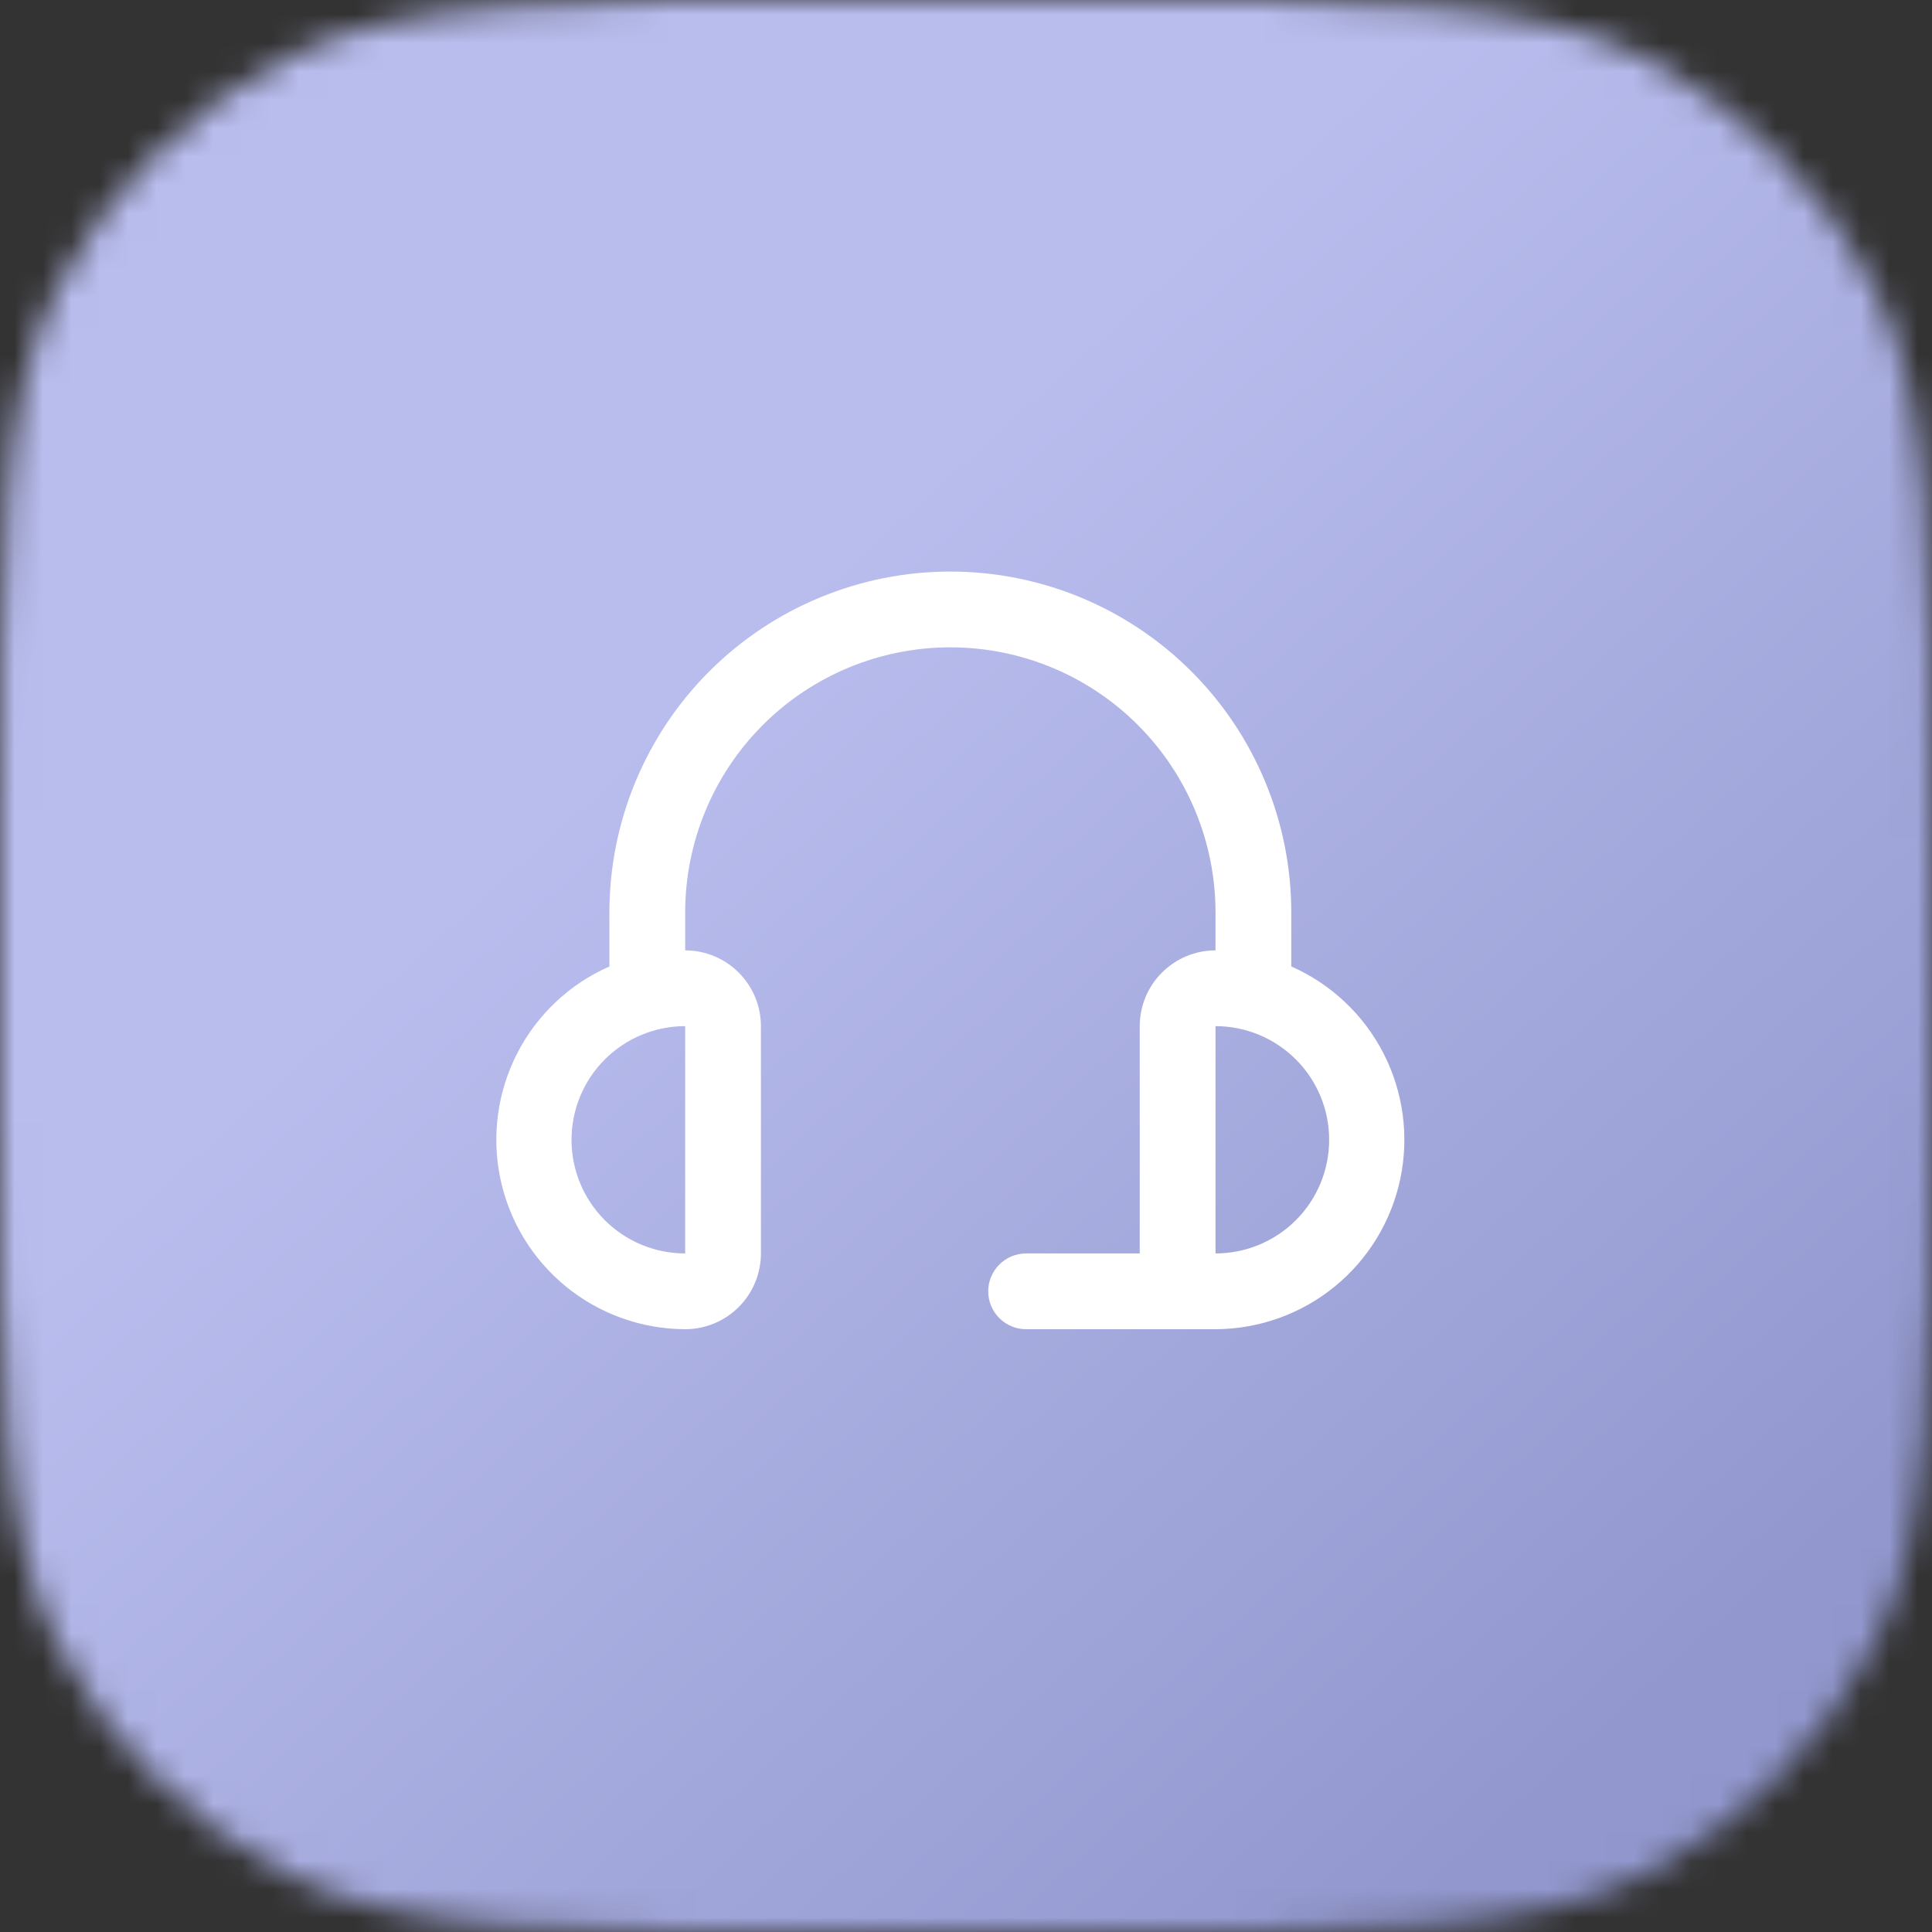
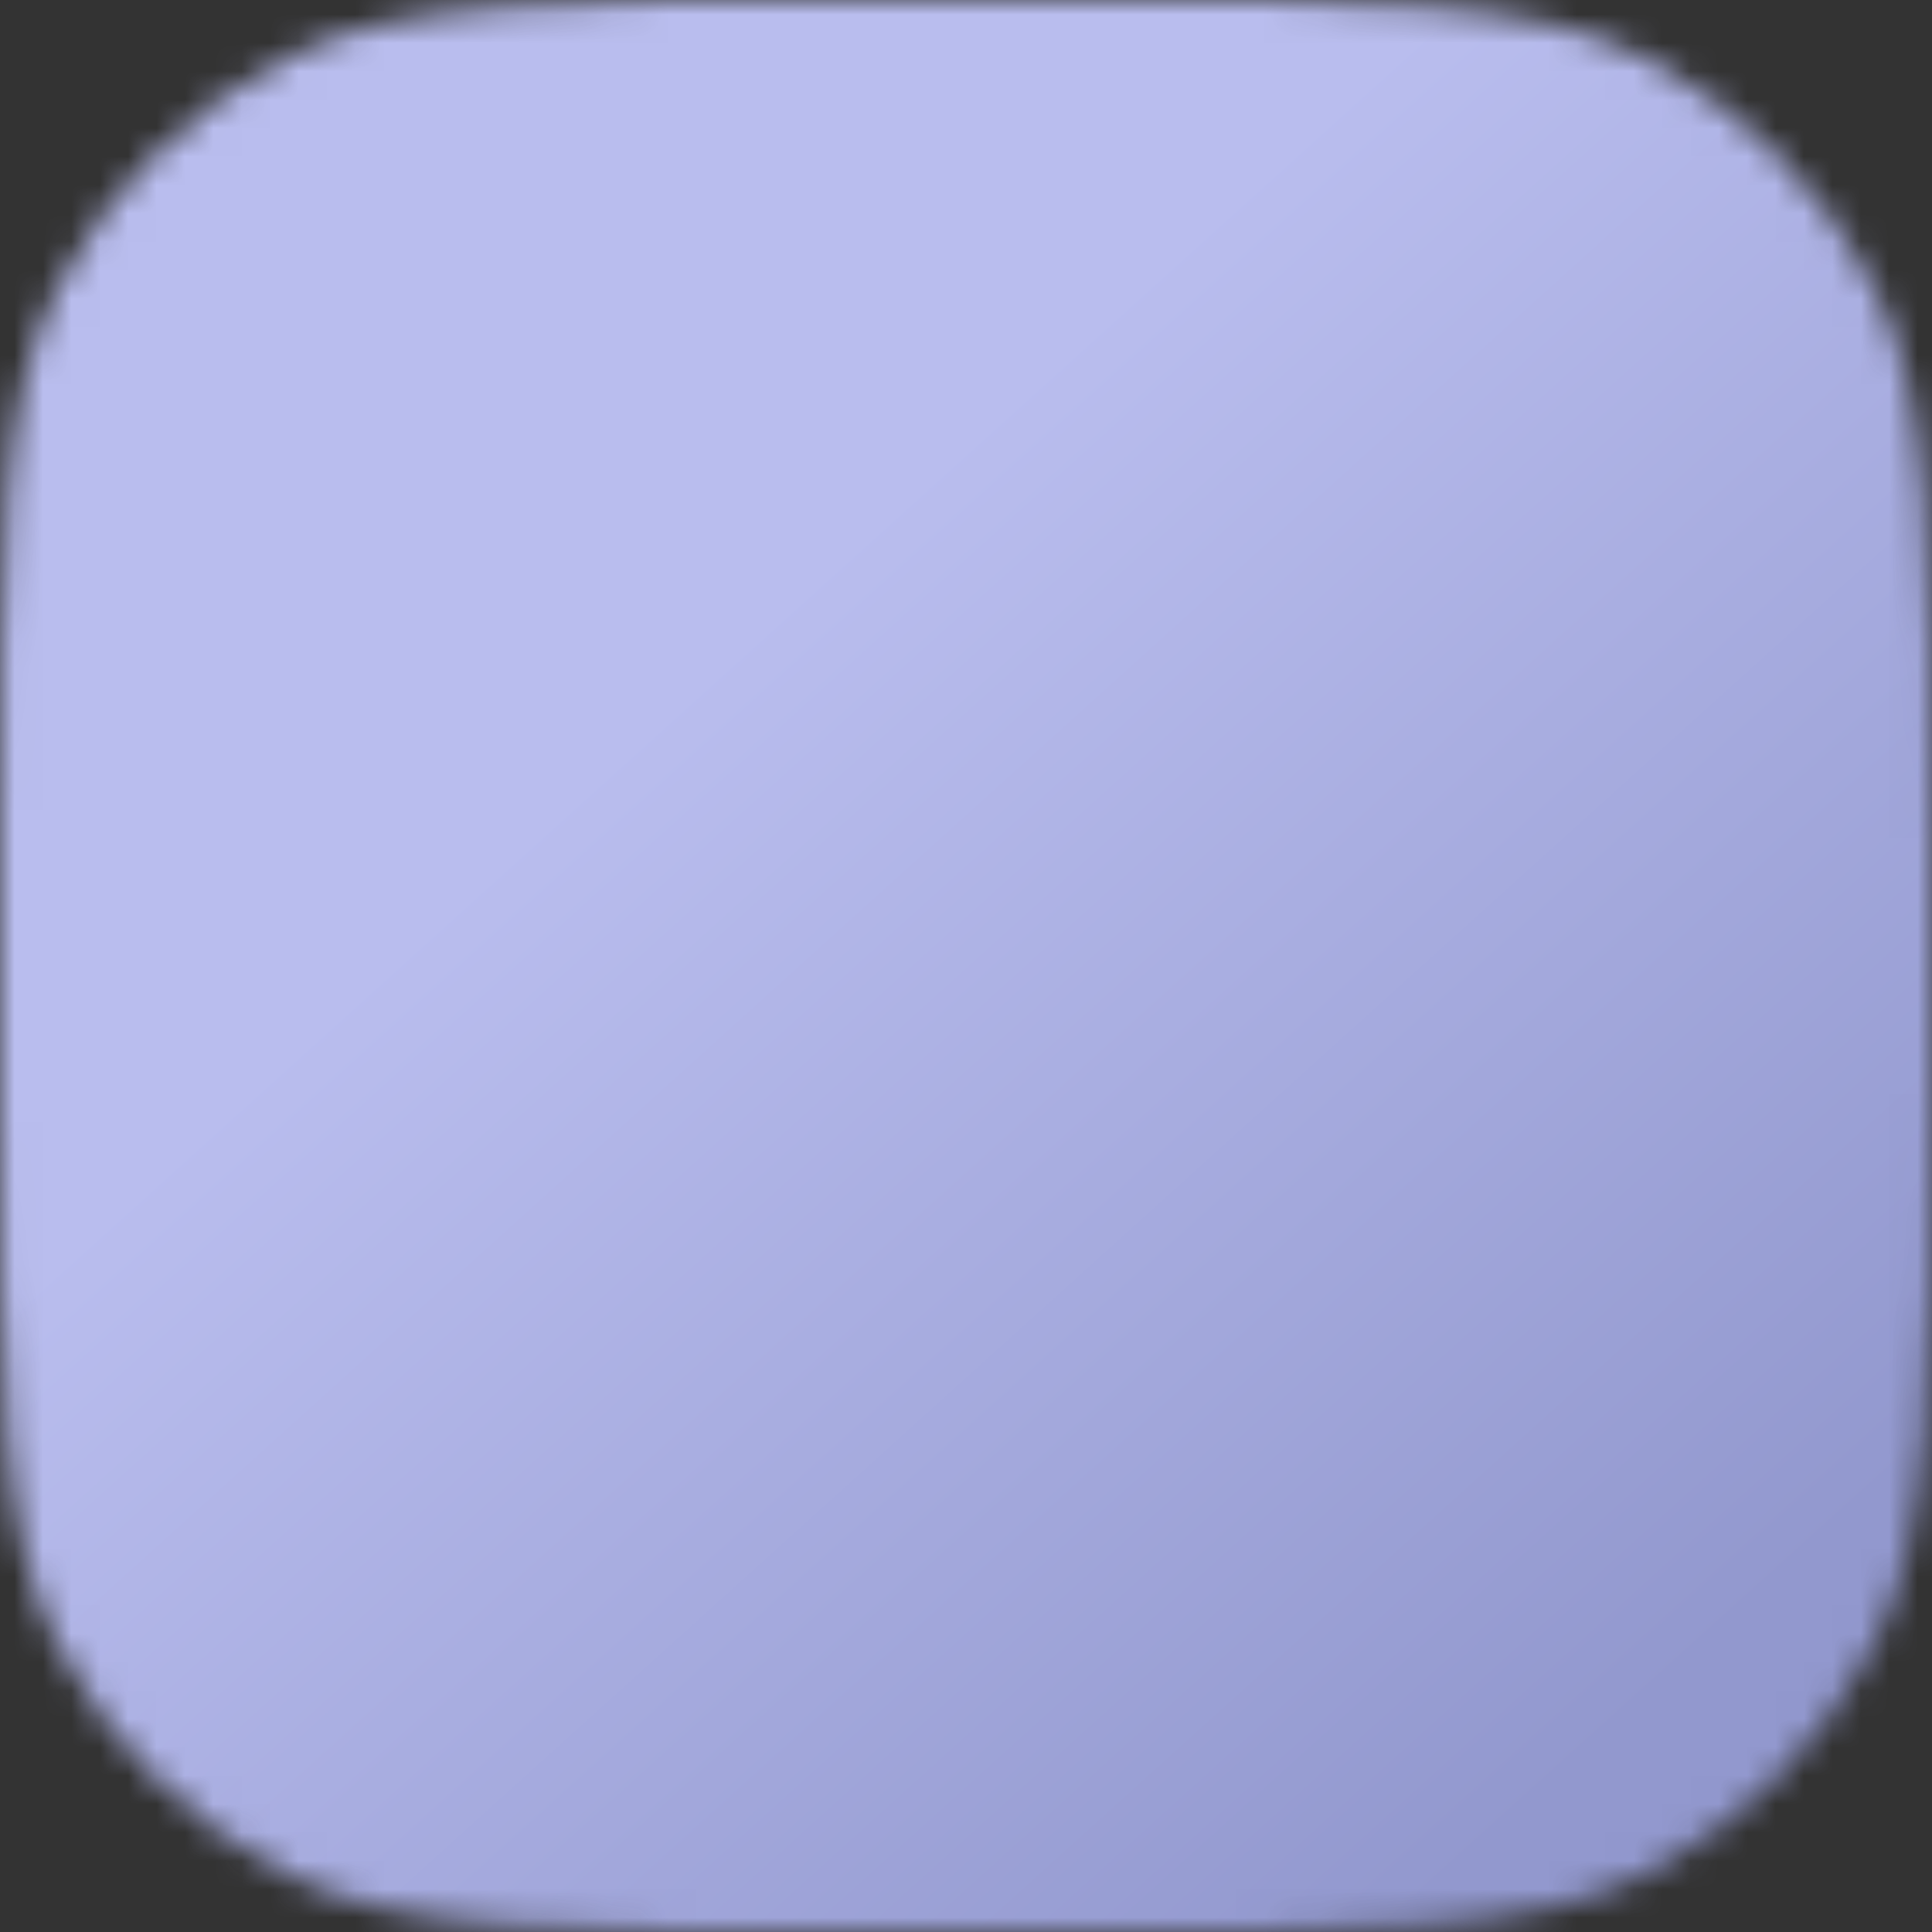
<svg xmlns="http://www.w3.org/2000/svg" width="68" height="68" viewBox="0 0 68 68" fill="none">
  <rect x="0" y="0" width="68" height="68" fill="#333333" stroke="none" />
  <g clip-path="url(#clip0_174_814)">
    <mask id="mask0_174_814" style="mask-type:alpha" maskUnits="userSpaceOnUse" x="0" y="0" width="68" height="68">
      <path d="M0 29.673C0 19.286 0 14.093 2.021 10.126C3.799 6.636 6.636 3.799 10.126 2.021C14.093 0 19.286 0 29.673 0H38.327C48.714 0 53.907 0 57.874 2.021C61.364 3.799 64.201 6.636 65.979 10.126C68 14.093 68 19.286 68 29.673V38.327C68 48.714 68 53.907 65.979 57.874C64.201 61.364 61.364 64.201 57.874 65.979C53.907 68 48.714 68 38.327 68H29.673C19.286 68 14.093 68 10.126 65.979C6.636 64.201 3.799 61.364 2.021 57.874C0 53.907 0 48.714 0 38.327V29.673Z" fill="#0097FD" />
    </mask>
    <g mask="url(#mask0_174_814)">
      <rect width="68" height="68" fill="url(#paint0_linear_174_814)" />
      <g clip-path="url(#clip1_174_814)">
-         <path d="M45.449 34.016V32.117C45.449 28.935 44.184 25.882 41.934 23.632C39.684 21.381 36.631 20.117 33.449 20.117C30.266 20.117 27.214 21.381 24.963 23.632C22.713 25.882 21.449 28.935 21.449 32.117V34.016C20.05 34.632 18.906 35.709 18.207 37.068C17.508 38.427 17.297 39.984 17.61 41.48C17.922 42.976 18.739 44.319 19.923 45.285C21.107 46.25 22.587 46.779 24.116 46.784C24.823 46.784 25.501 46.503 26.001 46.003C26.501 45.503 26.782 44.824 26.782 44.117V36.117C26.782 35.41 26.501 34.732 26.001 34.232C25.501 33.731 24.823 33.45 24.116 33.45V32.117C24.116 29.642 25.099 27.268 26.849 25.517C28.599 23.767 30.974 22.784 33.449 22.784C35.924 22.784 38.298 23.767 40.048 25.517C41.799 27.268 42.782 29.642 42.782 32.117V33.45C42.075 33.45 41.397 33.731 40.897 34.232C40.396 34.732 40.115 35.41 40.115 36.117V44.117H36.115C35.762 44.117 35.423 44.258 35.173 44.508C34.923 44.758 34.782 45.097 34.782 45.45C34.782 45.804 34.923 46.143 35.173 46.393C35.423 46.643 35.762 46.784 36.115 46.784H42.782C44.31 46.779 45.79 46.25 46.975 45.285C48.159 44.319 48.976 42.976 49.288 41.48C49.6 39.984 49.39 38.427 48.691 37.068C47.992 35.709 46.847 34.632 45.449 34.016ZM24.116 44.117C23.055 44.117 22.037 43.696 21.287 42.946C20.537 42.196 20.116 41.178 20.116 40.117C20.116 39.056 20.537 38.039 21.287 37.289C22.037 36.539 23.055 36.117 24.116 36.117V44.117ZM42.782 44.117V36.117C43.843 36.117 44.86 36.539 45.611 37.289C46.361 38.039 46.782 39.056 46.782 40.117C46.782 41.178 46.361 42.196 45.611 42.946C44.86 43.696 43.843 44.117 42.782 44.117Z" fill="white" />
+         <path d="M45.449 34.016V32.117C45.449 28.935 44.184 25.882 41.934 23.632C39.684 21.381 36.631 20.117 33.449 20.117C30.266 20.117 27.214 21.381 24.963 23.632C22.713 25.882 21.449 28.935 21.449 32.117V34.016C20.05 34.632 18.906 35.709 18.207 37.068C17.508 38.427 17.297 39.984 17.61 41.48C17.922 42.976 18.739 44.319 19.923 45.285C21.107 46.25 22.587 46.779 24.116 46.784C24.823 46.784 25.501 46.503 26.001 46.003C26.501 45.503 26.782 44.824 26.782 44.117V36.117C26.782 35.41 26.501 34.732 26.001 34.232C25.501 33.731 24.823 33.45 24.116 33.45V32.117C24.116 29.642 25.099 27.268 26.849 25.517C35.924 22.784 38.298 23.767 40.048 25.517C41.799 27.268 42.782 29.642 42.782 32.117V33.45C42.075 33.45 41.397 33.731 40.897 34.232C40.396 34.732 40.115 35.41 40.115 36.117V44.117H36.115C35.762 44.117 35.423 44.258 35.173 44.508C34.923 44.758 34.782 45.097 34.782 45.45C34.782 45.804 34.923 46.143 35.173 46.393C35.423 46.643 35.762 46.784 36.115 46.784H42.782C44.31 46.779 45.79 46.25 46.975 45.285C48.159 44.319 48.976 42.976 49.288 41.48C49.6 39.984 49.39 38.427 48.691 37.068C47.992 35.709 46.847 34.632 45.449 34.016ZM24.116 44.117C23.055 44.117 22.037 43.696 21.287 42.946C20.537 42.196 20.116 41.178 20.116 40.117C20.116 39.056 20.537 38.039 21.287 37.289C22.037 36.539 23.055 36.117 24.116 36.117V44.117ZM42.782 44.117V36.117C43.843 36.117 44.86 36.539 45.611 37.289C46.361 38.039 46.782 39.056 46.782 40.117C46.782 41.178 46.361 42.196 45.611 42.946C44.86 43.696 43.843 44.117 42.782 44.117Z" fill="white" />
      </g>
    </g>
  </g>
  <defs>
    <linearGradient id="paint0_linear_174_814" x1="4.636" y1="-2.87e-06" x2="62.591" y2="64.136" gradientUnits="userSpaceOnUse">
      <stop offset="0.358" stop-color="#B9BDEE" />
      <stop offset="0.93" stop-color="#9298CE" />
    </linearGradient>
    <clipPath id="clip0_174_814">
      <rect width="68" height="68" fill="white" />
    </clipPath>
    <clipPath id="clip1_174_814">
-       <rect width="32" height="32" fill="white" transform="translate(17.453 17.453)" />
-     </clipPath>
+       </clipPath>
  </defs>
</svg>